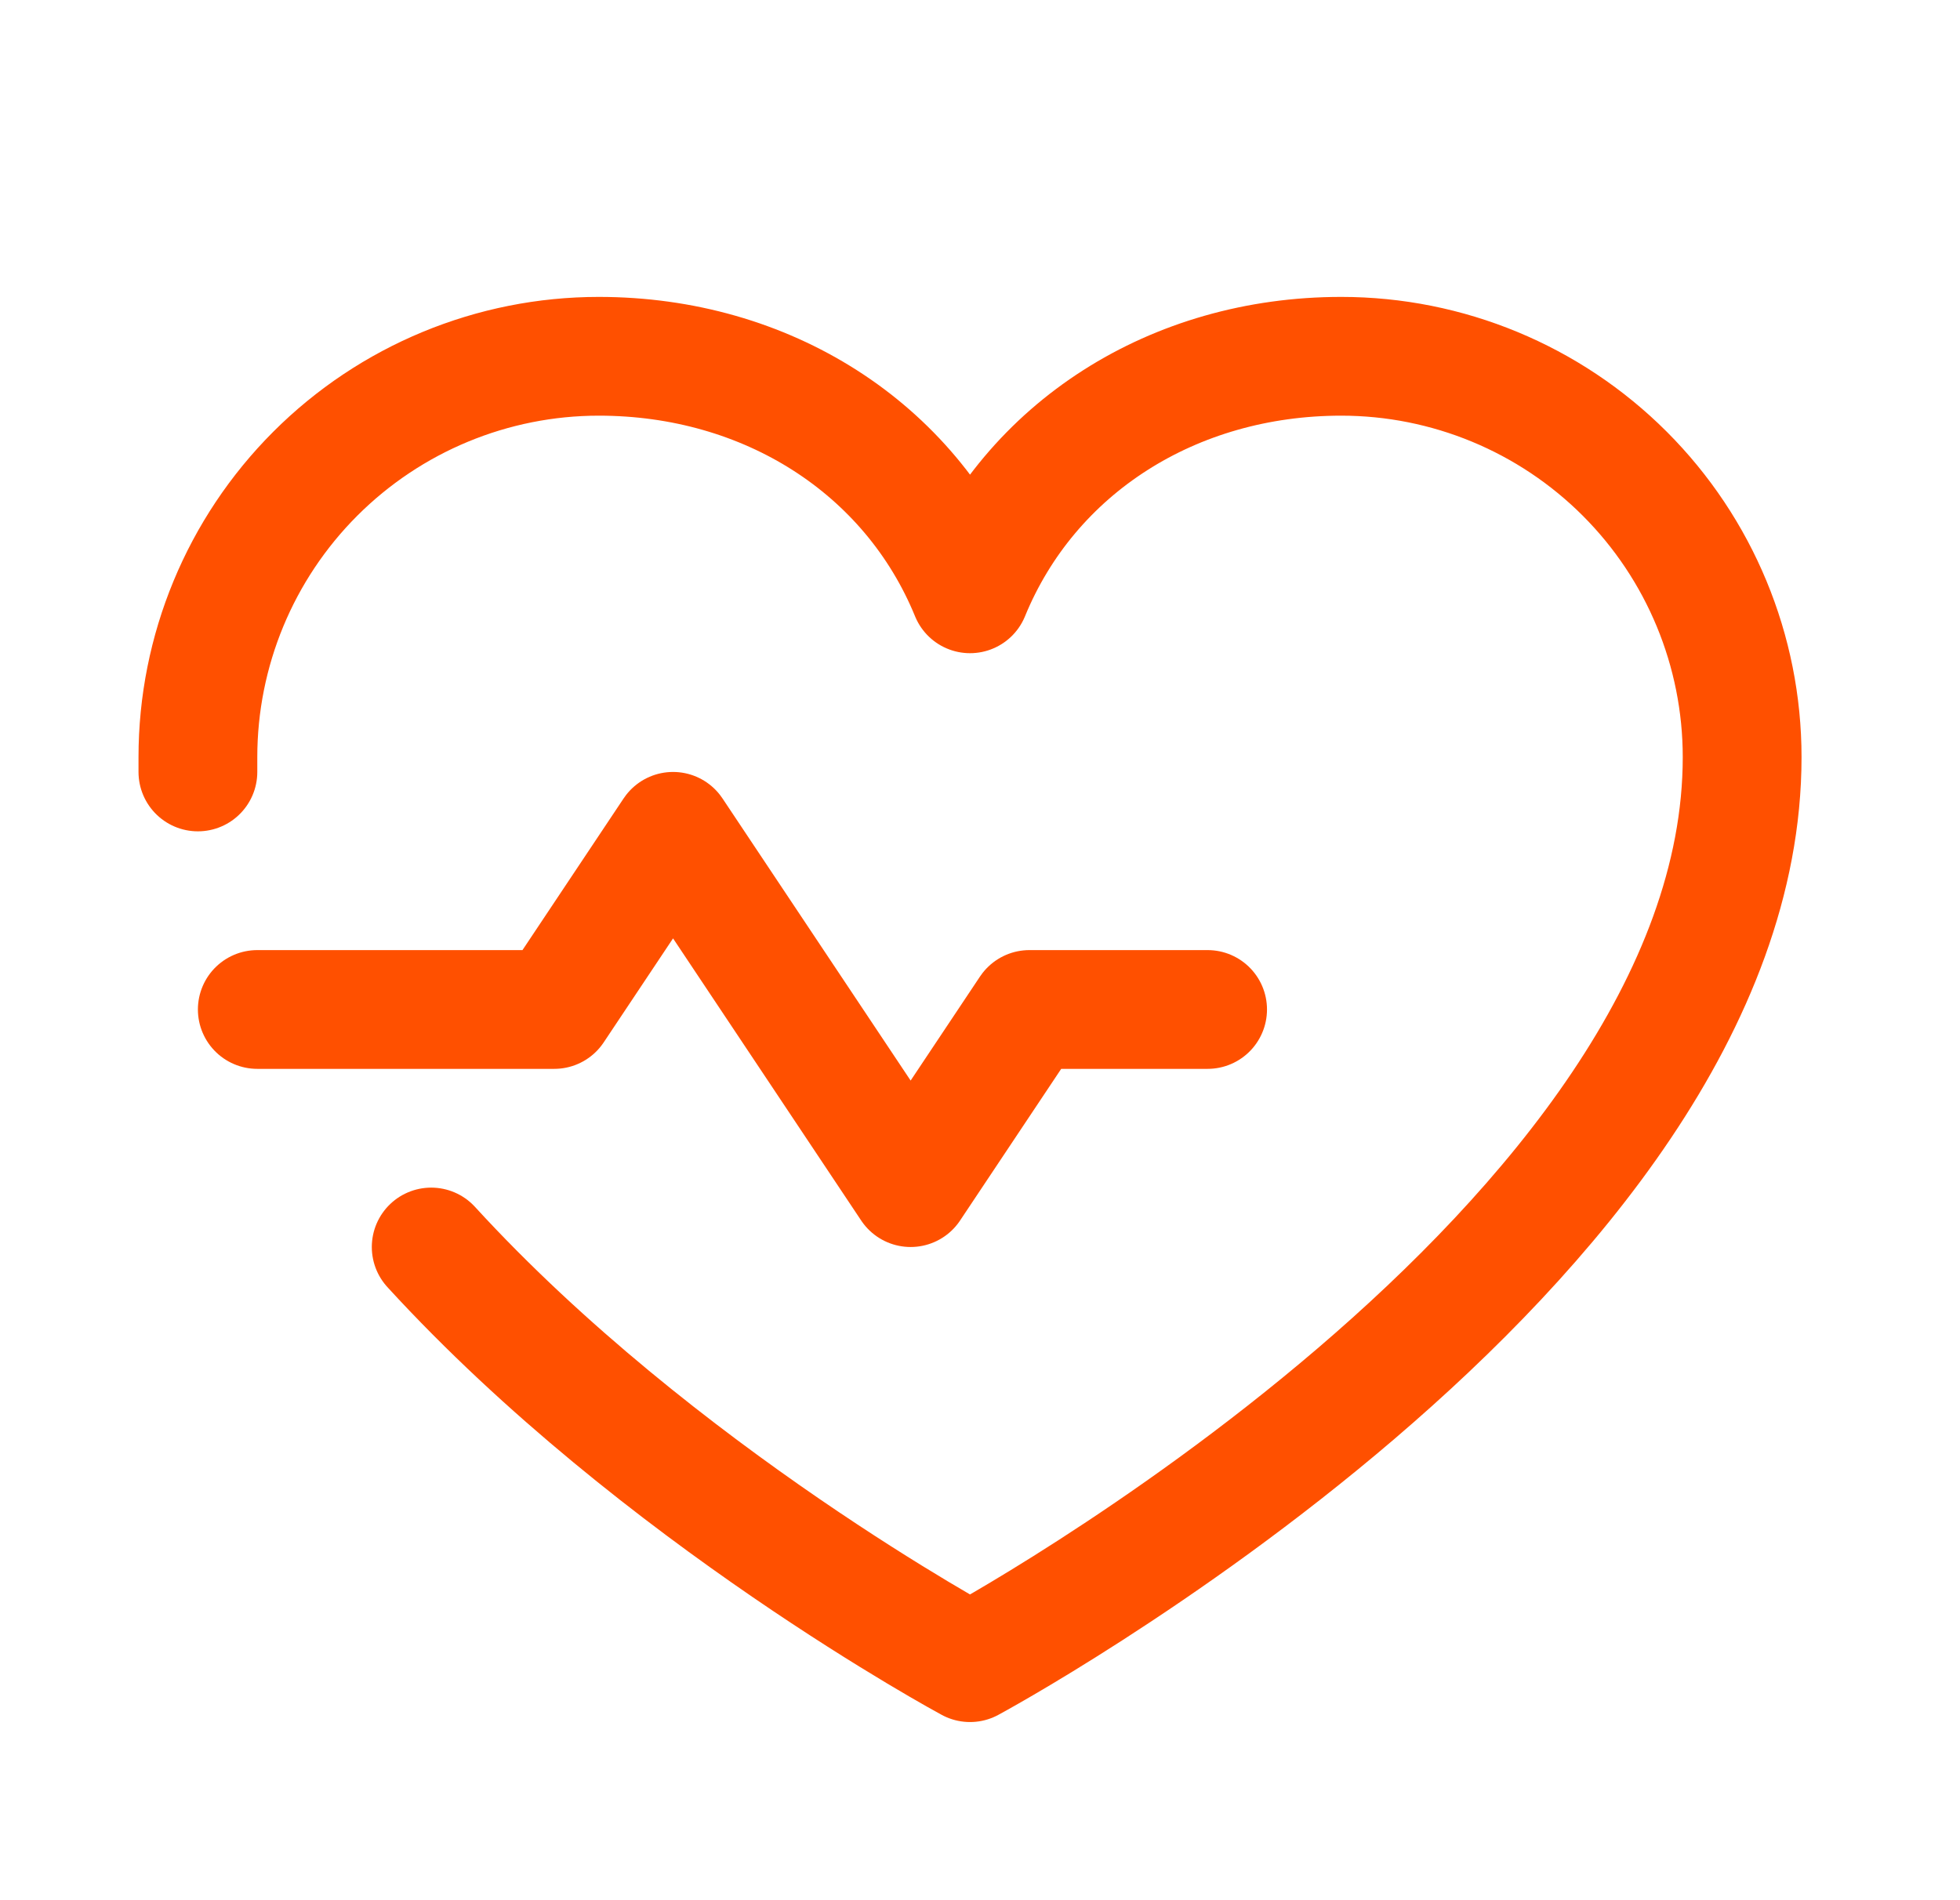
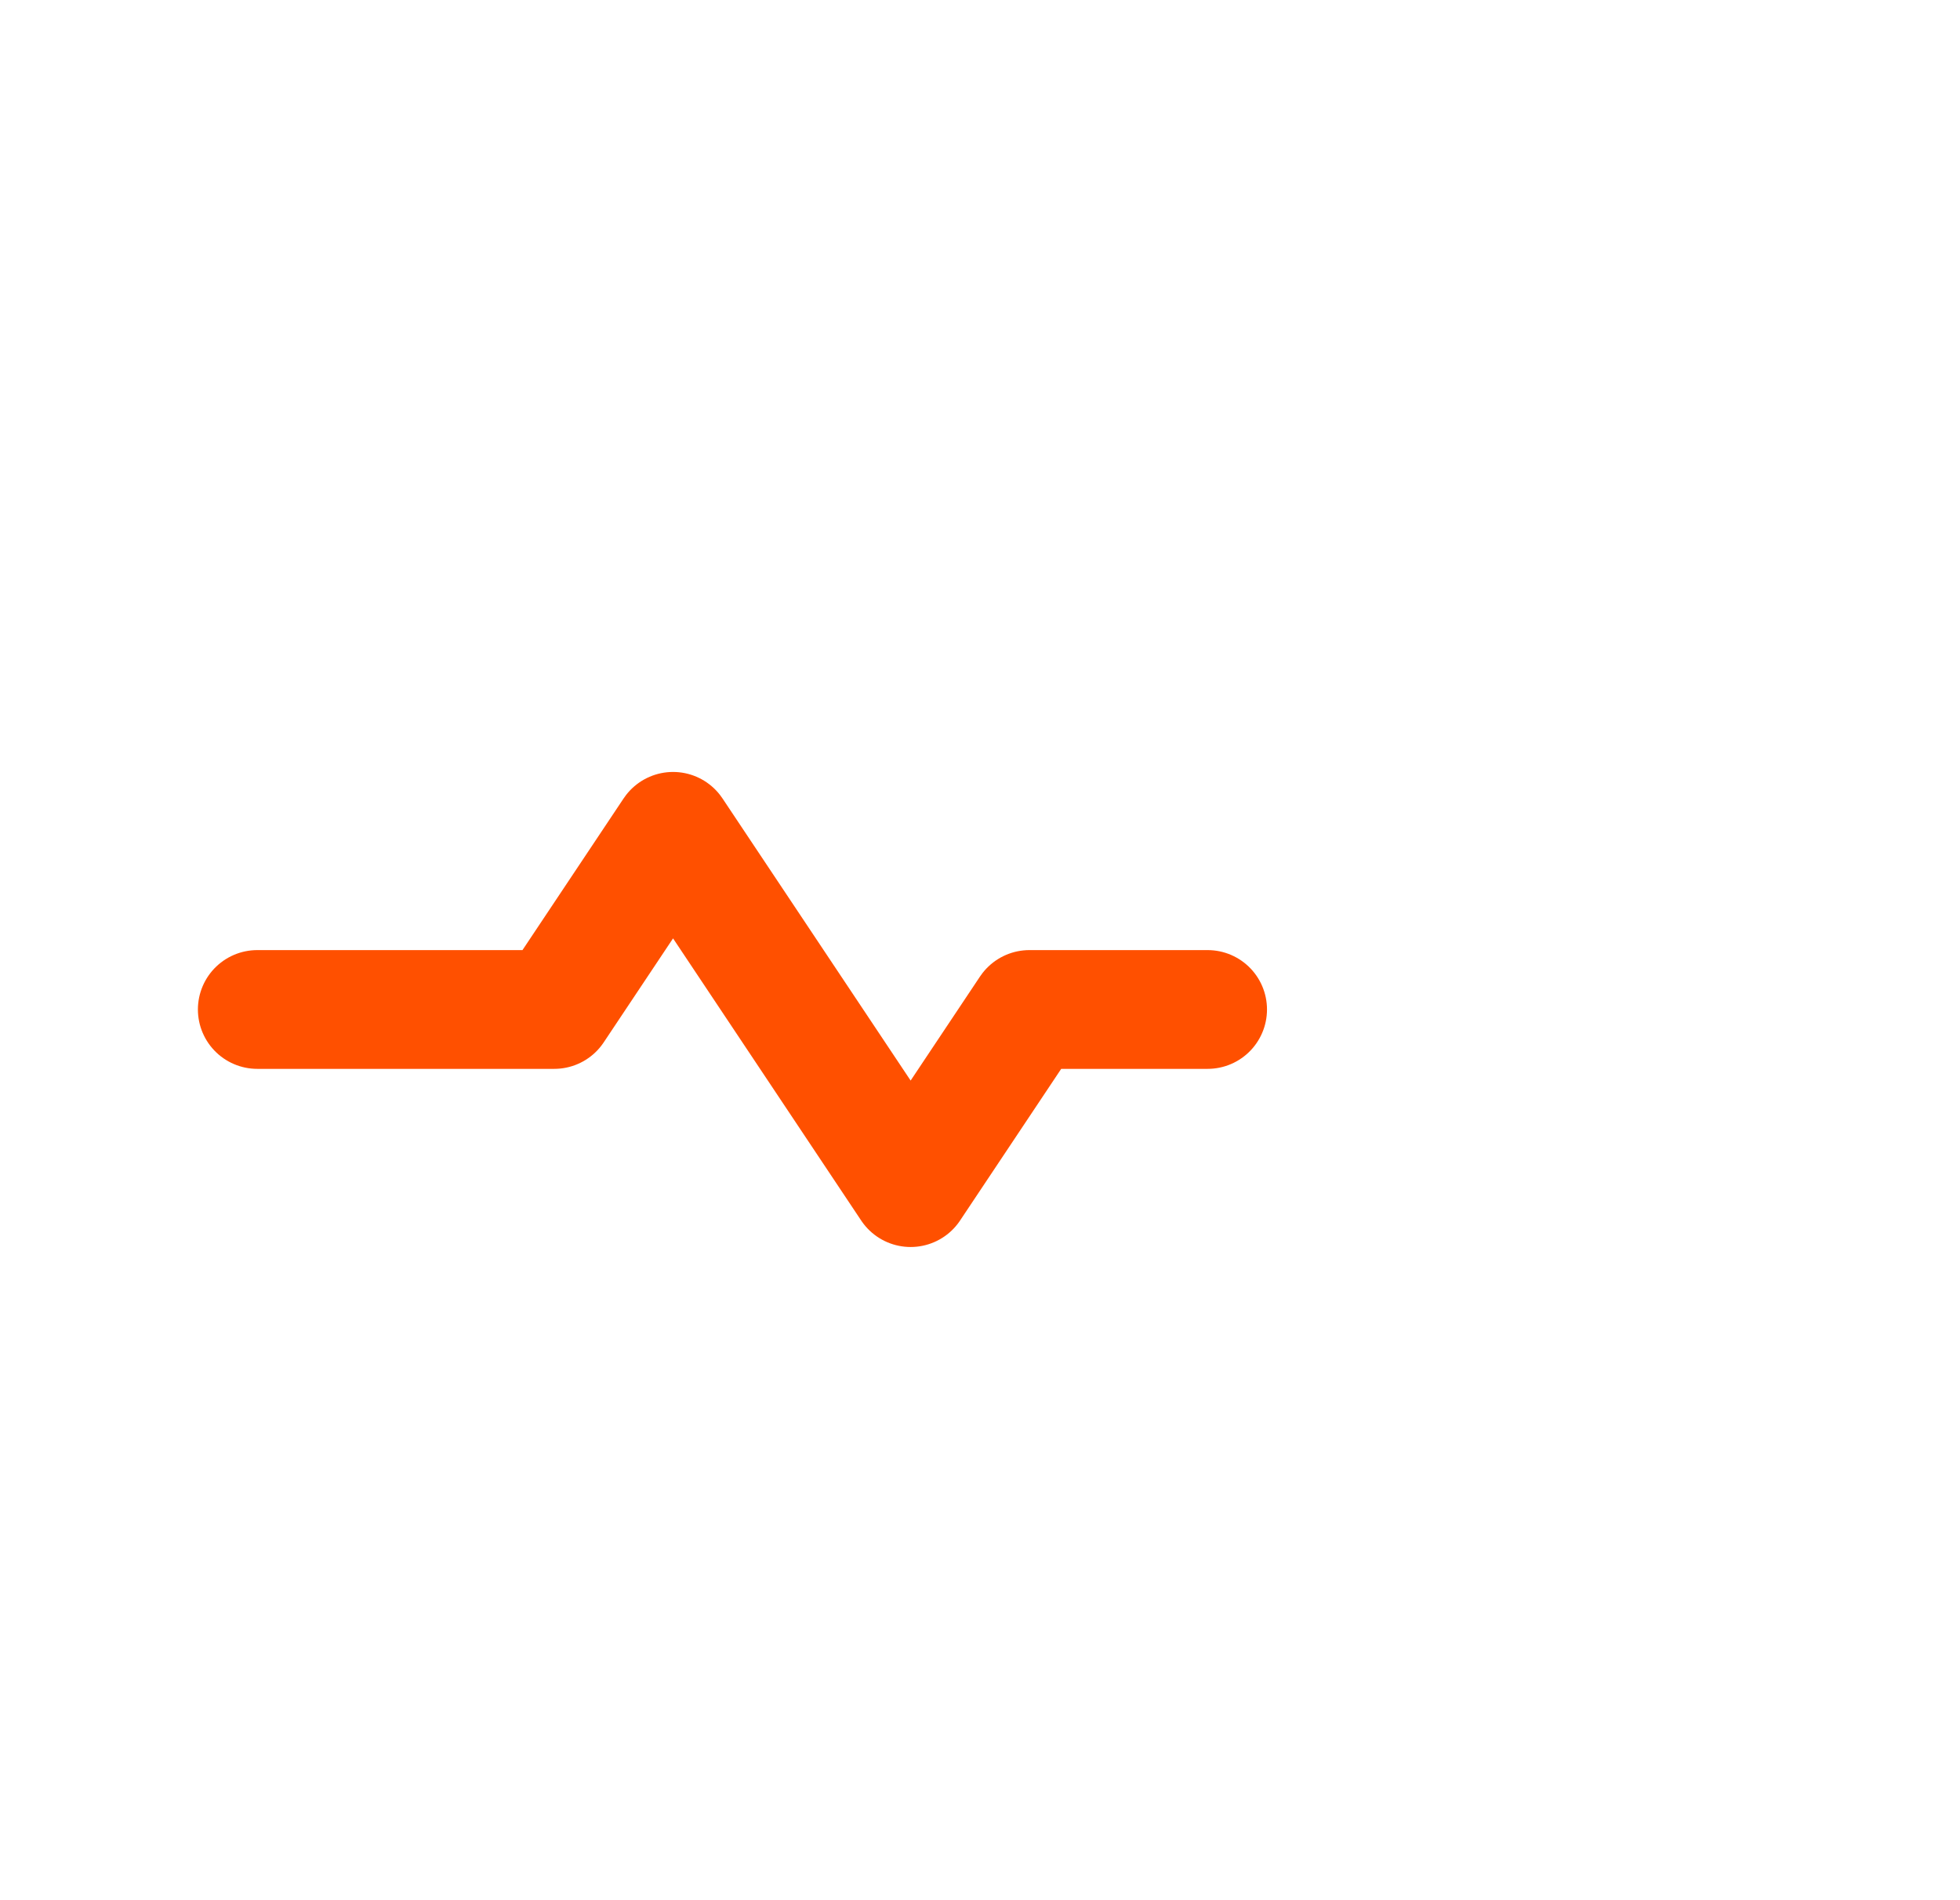
<svg xmlns="http://www.w3.org/2000/svg" fill="none" viewBox="0 0 33 32" height="32" width="33">
  <g clip-path="url(#clip0_747_41685)">
    <path stroke-linejoin="round" stroke-linecap="round" stroke-width="2" stroke="#FF5000" d="M4.332 17H9.332L11.332 14L15.332 20L17.332 17H20.332" />
-     <path stroke-linejoin="round" stroke-linecap="round" stroke-width="2" stroke="#FF5000" d="M3.332 13C3.332 12.916 3.332 12.834 3.332 12.75C3.332 10.96 4.043 9.243 5.309 7.977C6.575 6.711 8.292 6 10.082 6C12.906 6 15.325 7.539 16.332 10C17.34 7.539 19.758 6 22.582 6C24.372 6 26.089 6.711 27.355 7.977C28.621 9.243 29.332 10.96 29.332 12.75C29.332 21 16.332 28 16.332 28C16.332 28 11.082 25.175 7.26 21" />
  </g>
  <defs>
    <clipPath id="clip0_747_41685">
      <rect transform="translate(0.332)" fill="white" height="32" width="32" />
    </clipPath>
  </defs>
</svg>